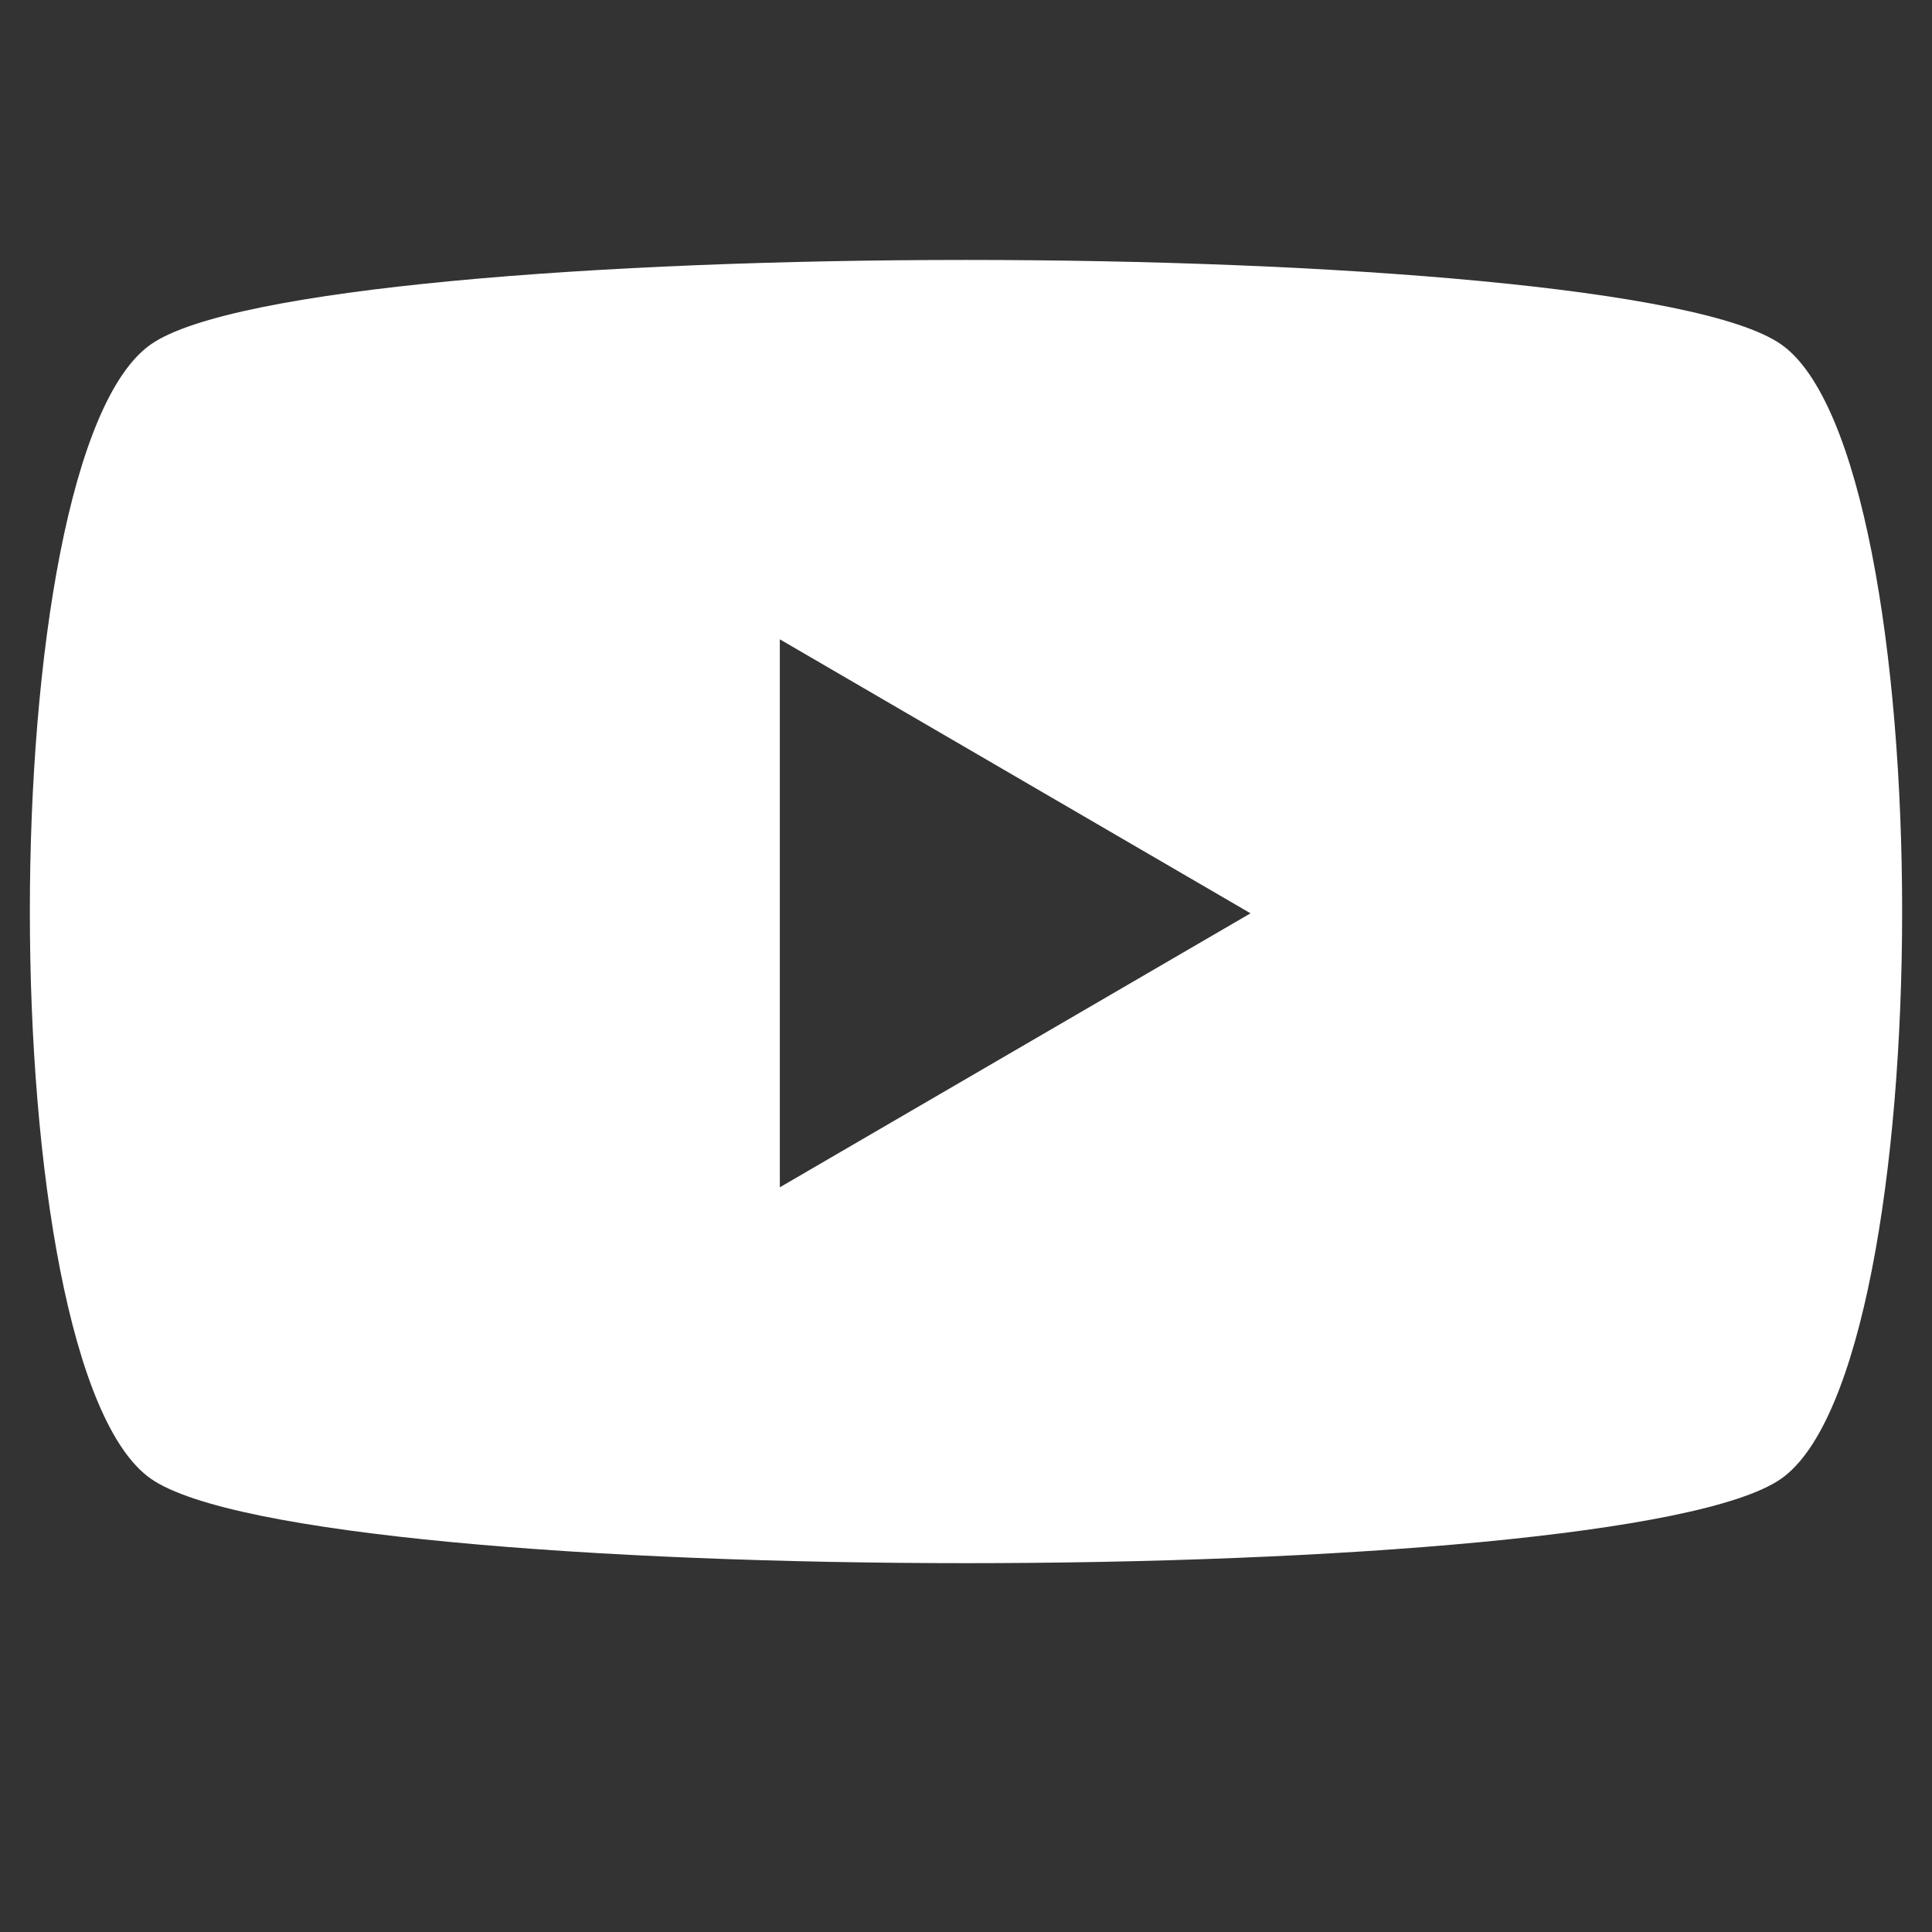
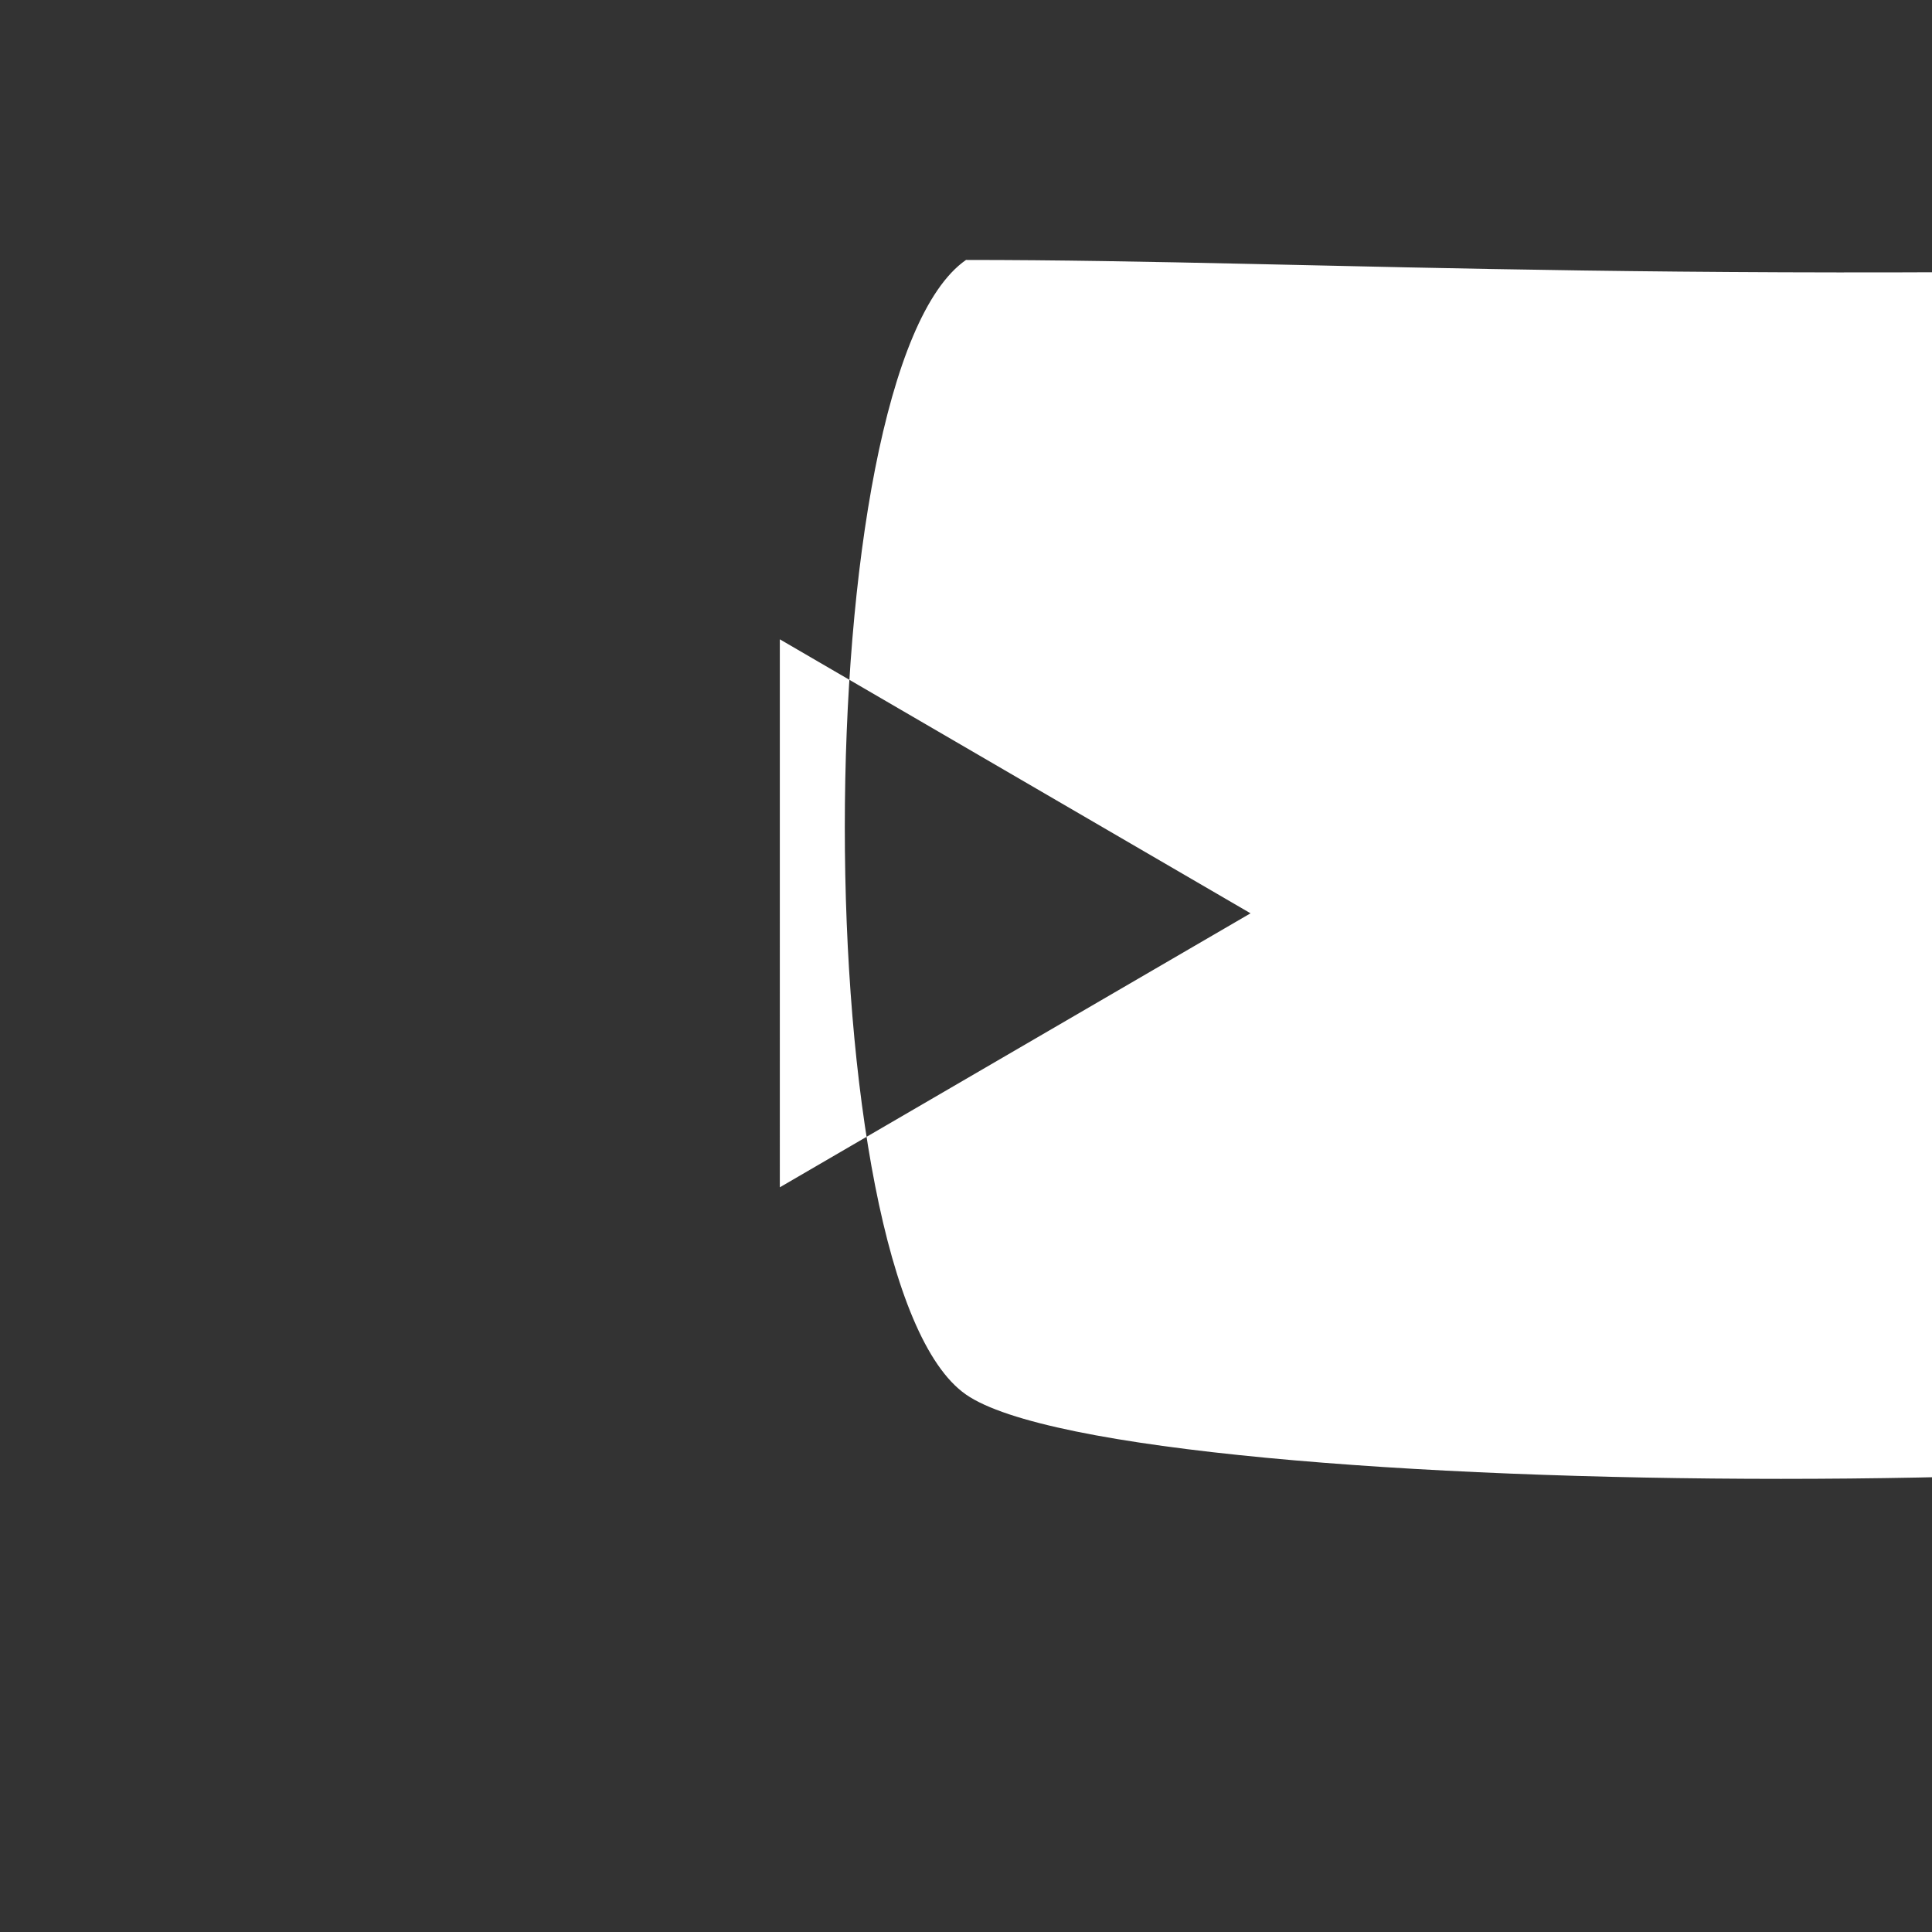
<svg xmlns="http://www.w3.org/2000/svg" id="Слой_1" x="0px" y="0px" viewBox="0 0 55 55" style="enable-background:new 0 0 55 55;" xml:space="preserve">
  <rect x="0" y="0" width="55" height="55" fill="#333333" stroke="none" />
  <style type="text/css"> .st0{fill:#FFFFFF;} </style>
-   <path id="path5068" class="st0" d="M27.5,7.4C17.1,7.4,6.6,8.2,4.3,9.8c-4.6,3.2-4.6,29.1,0,32.3c4.6,3.2,41.8,3.2,46.4,0 c4.6-3.2,4.6-29.1,0-32.3C48.4,8.2,37.9,7.4,27.5,7.4L27.5,7.4z M22.2,18.2L35.6,26l-13.4,7.8V18.2z" />
+   <path id="path5068" class="st0" d="M27.5,7.4c-4.6,3.2-4.6,29.1,0,32.3c4.6,3.2,41.8,3.2,46.4,0 c4.6-3.2,4.6-29.1,0-32.3C48.4,8.2,37.9,7.4,27.5,7.4L27.5,7.4z M22.2,18.2L35.6,26l-13.4,7.8V18.2z" />
</svg>